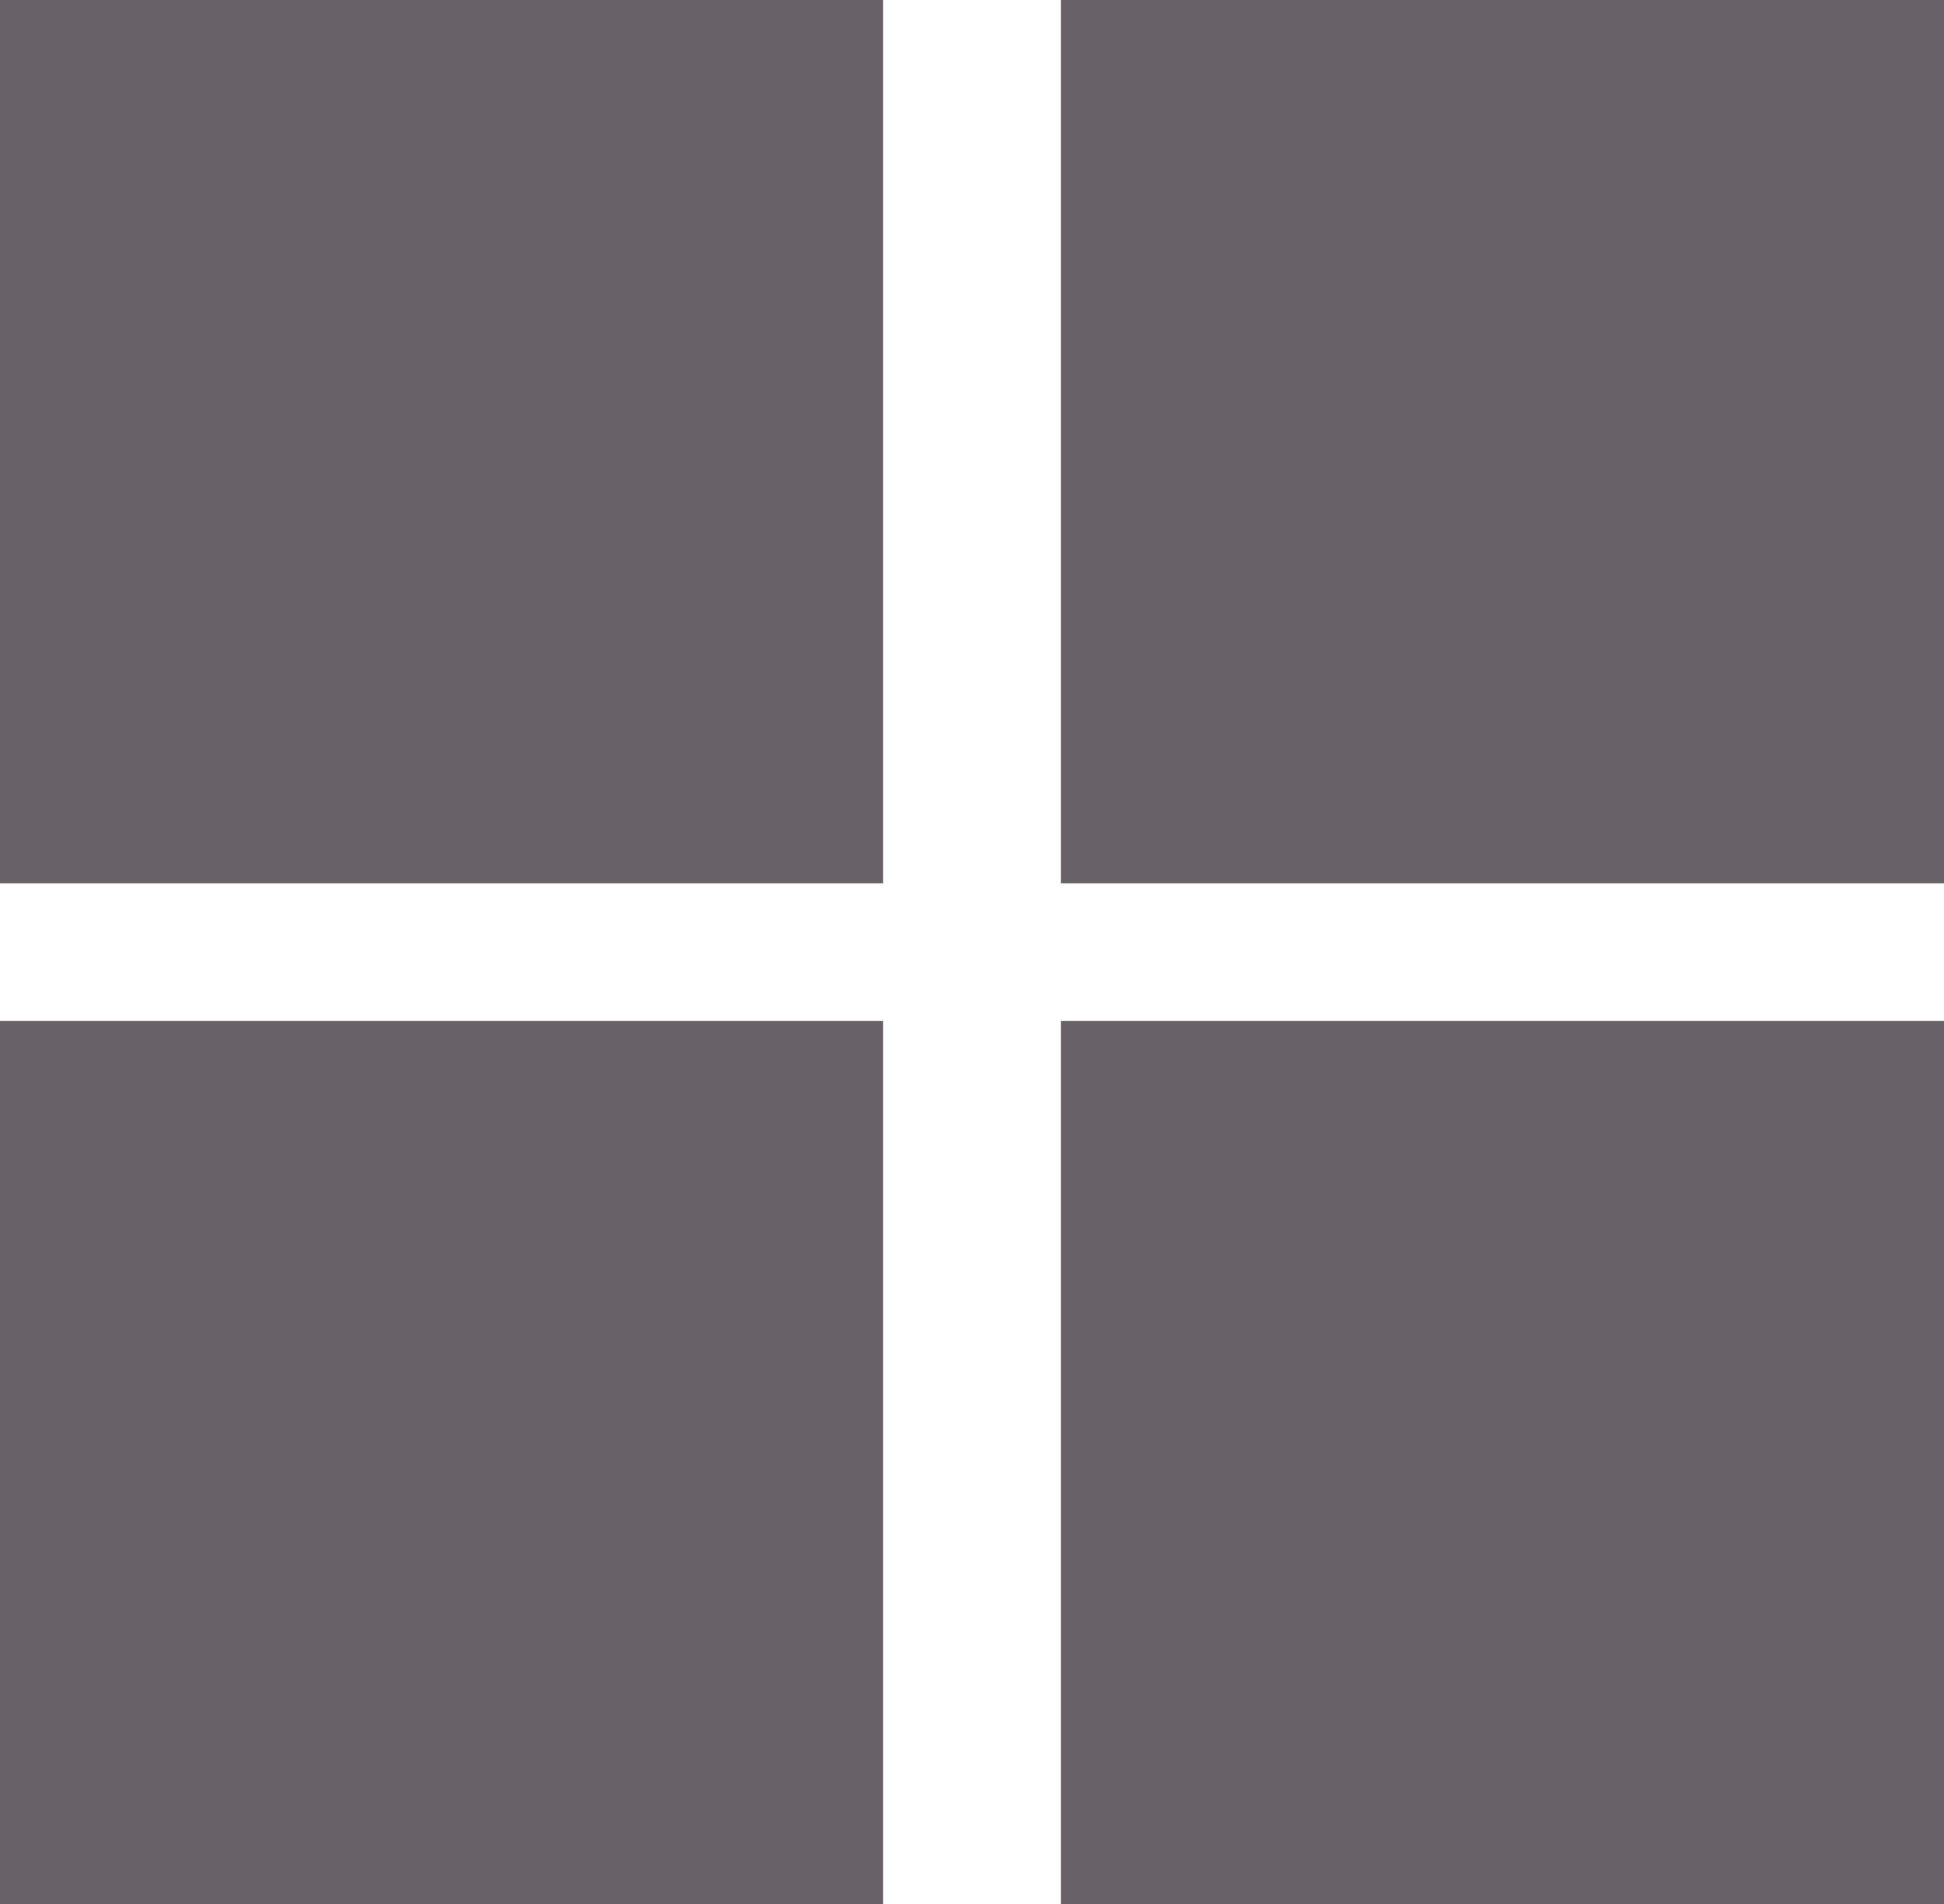
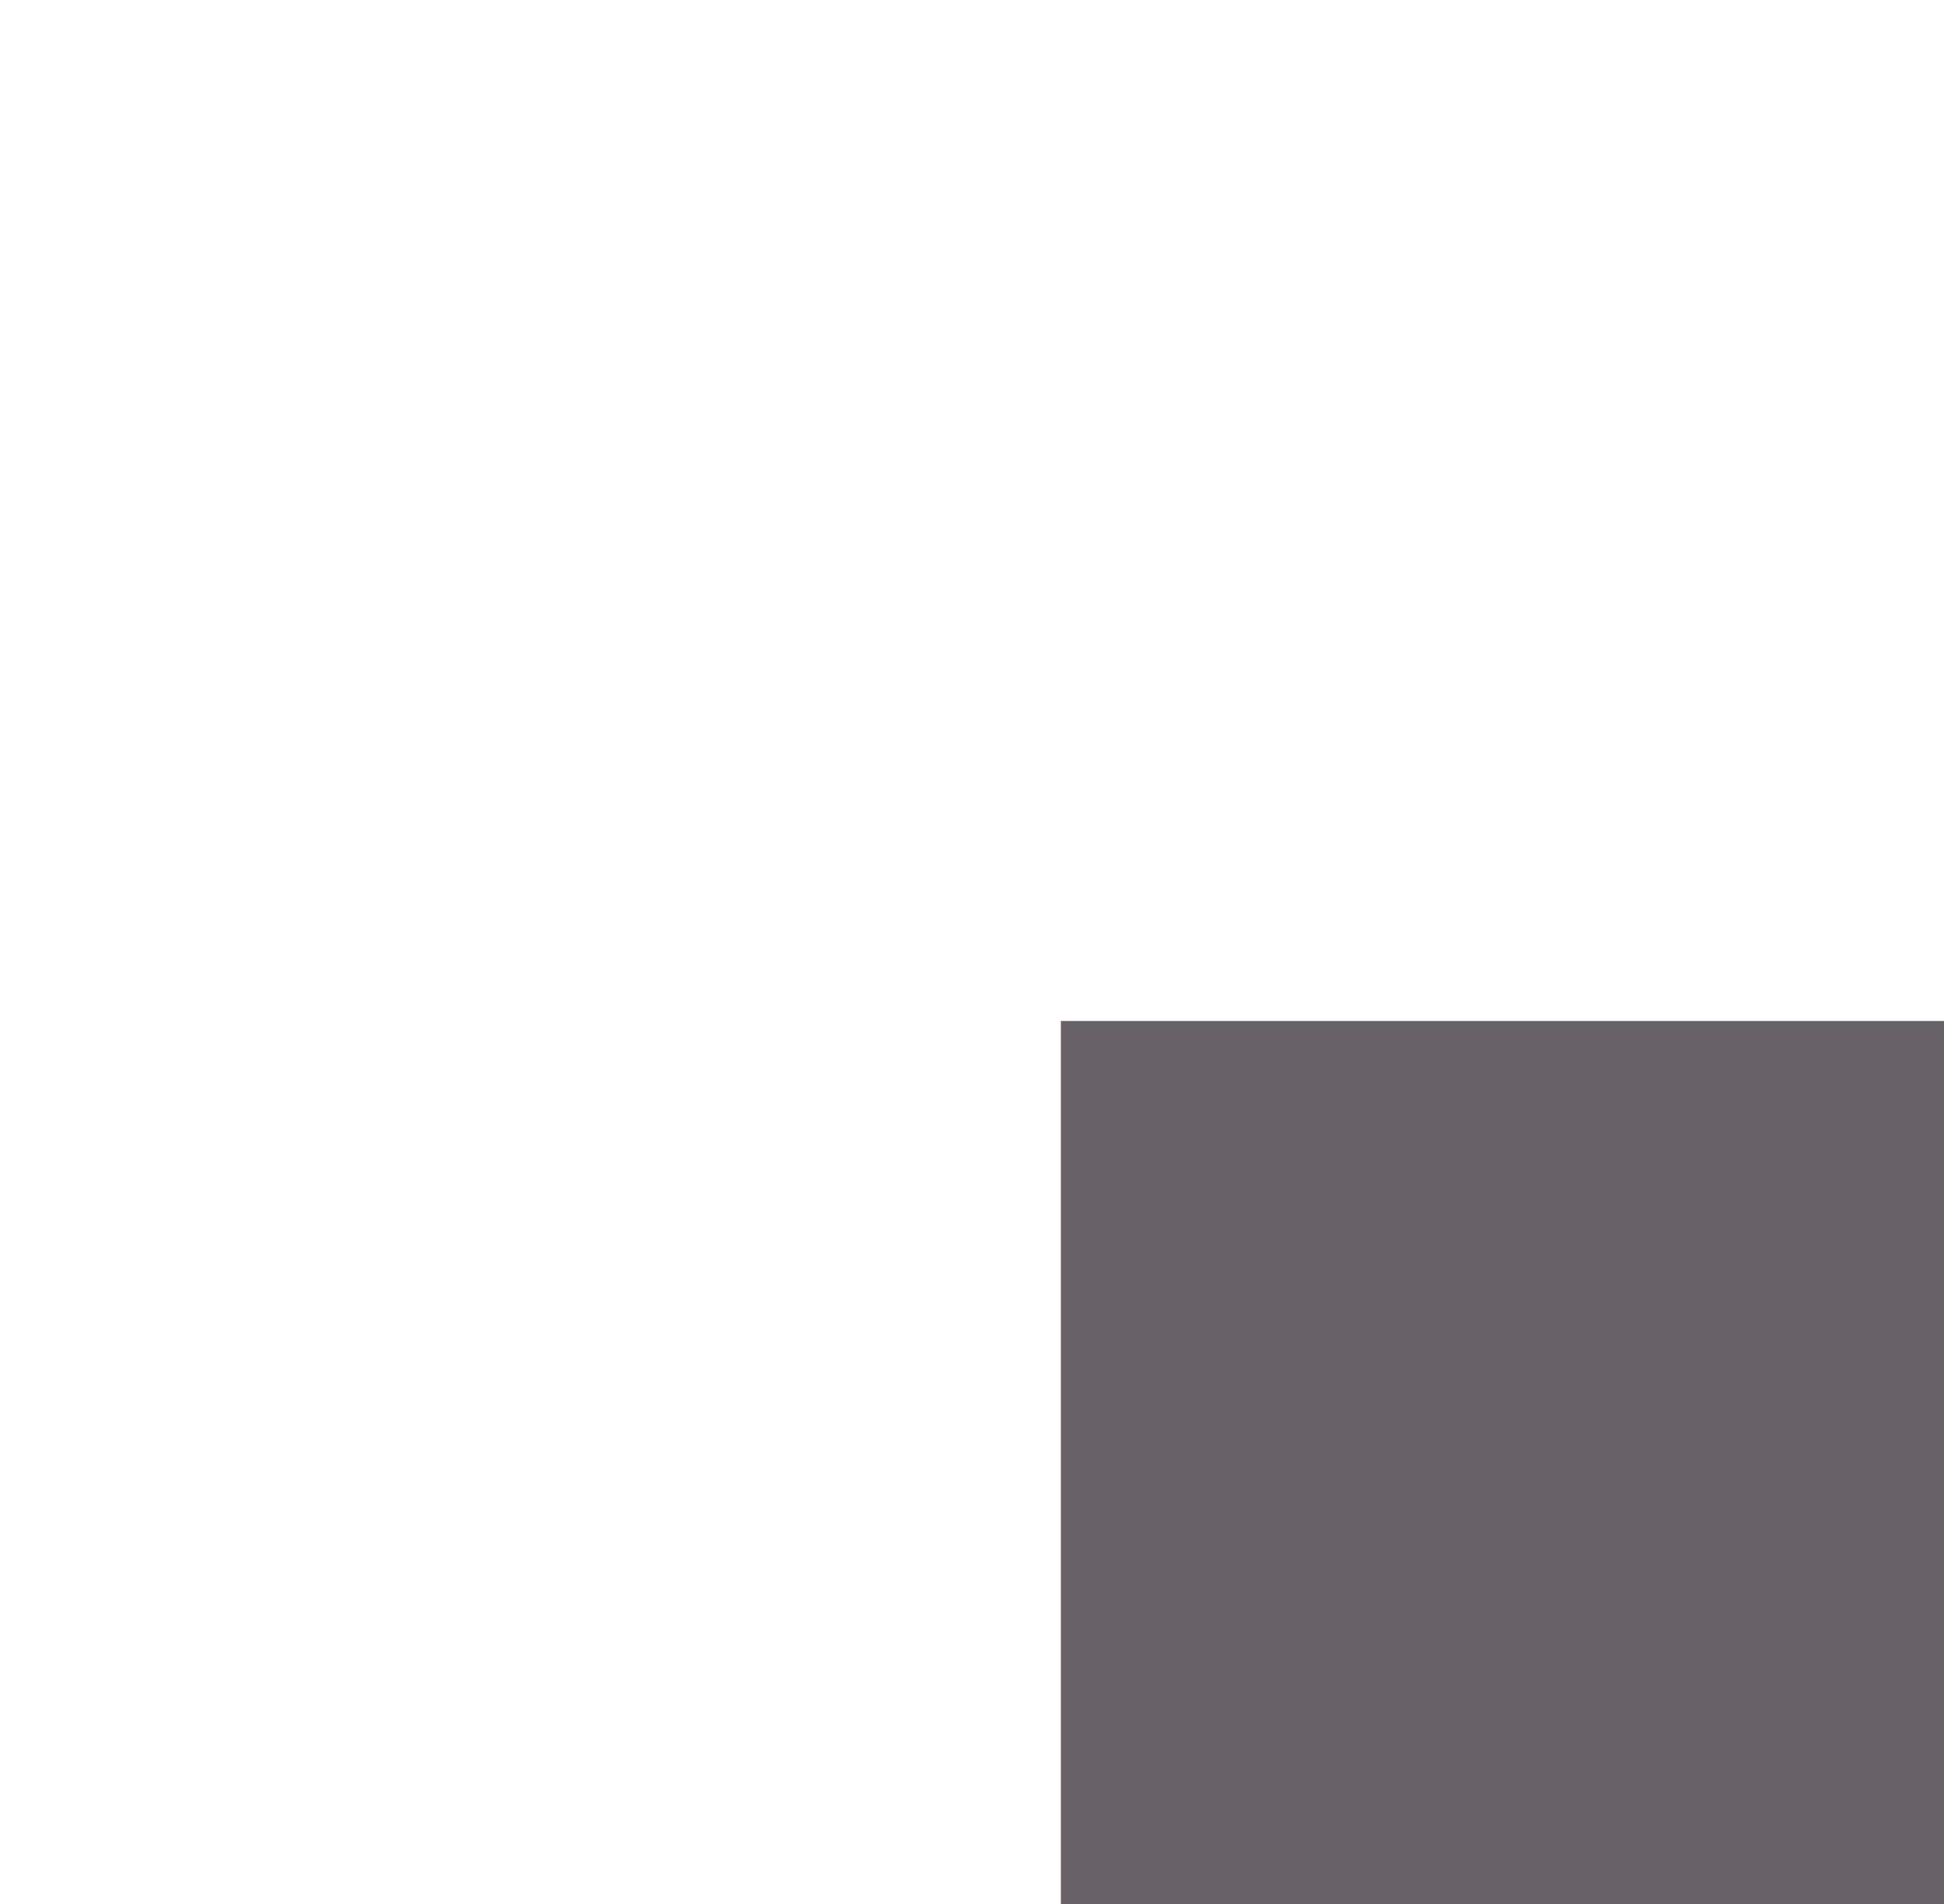
<svg xmlns="http://www.w3.org/2000/svg" width="339" height="332" viewBox="0 0 339 332">
  <g id="Raggruppa_20231" data-name="Raggruppa 20231" transform="translate(-853 -3166)">
-     <rect id="Rettangolo_2067" data-name="Rettangolo 2067" width="154" height="154" transform="translate(853 3166)" fill="#696168" />
-     <rect id="Rettangolo_2070" data-name="Rettangolo 2070" width="154" height="154" transform="translate(853 3344)" fill="#696168" />
-     <rect id="Rettangolo_2068" data-name="Rettangolo 2068" width="154" height="154" transform="translate(1038 3166)" fill="#696168" />
    <rect id="Rettangolo_2069" data-name="Rettangolo 2069" width="154" height="154" transform="translate(1038 3344)" fill="#696168" />
  </g>
</svg>